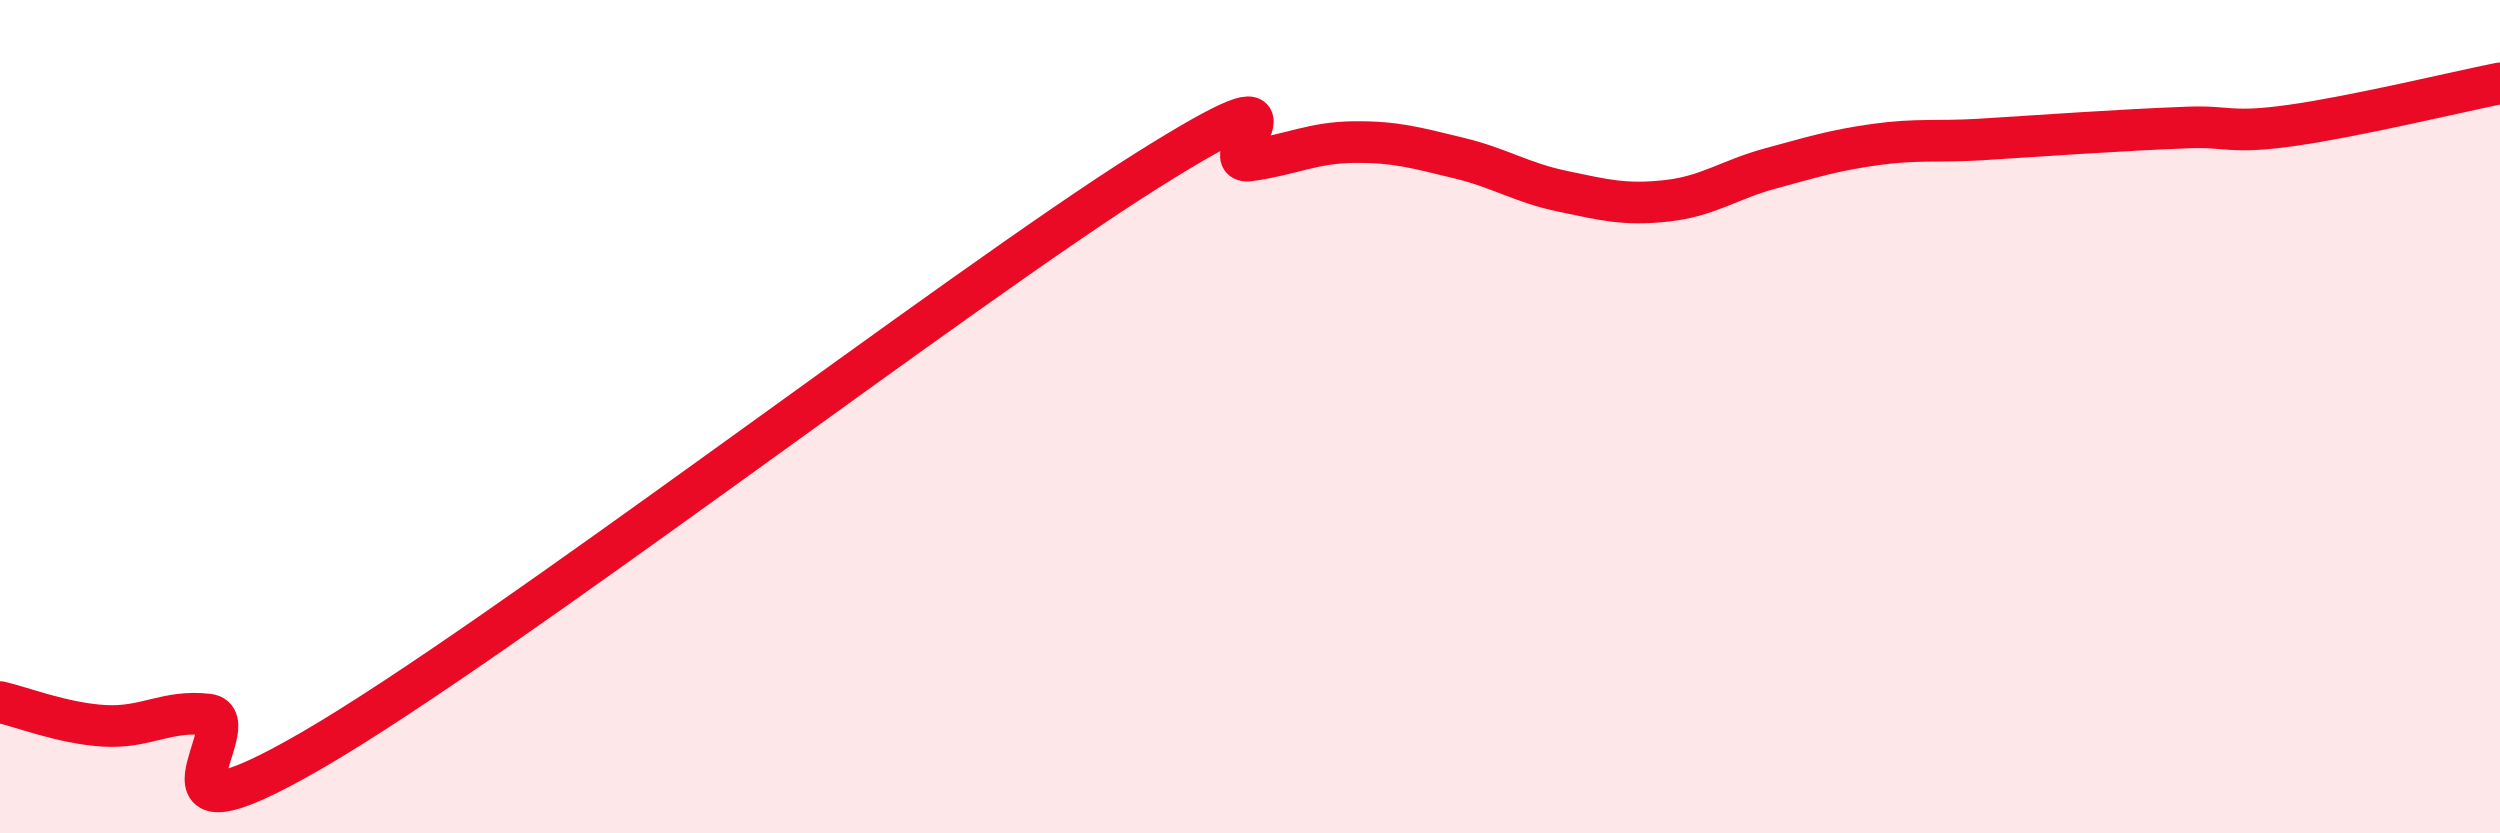
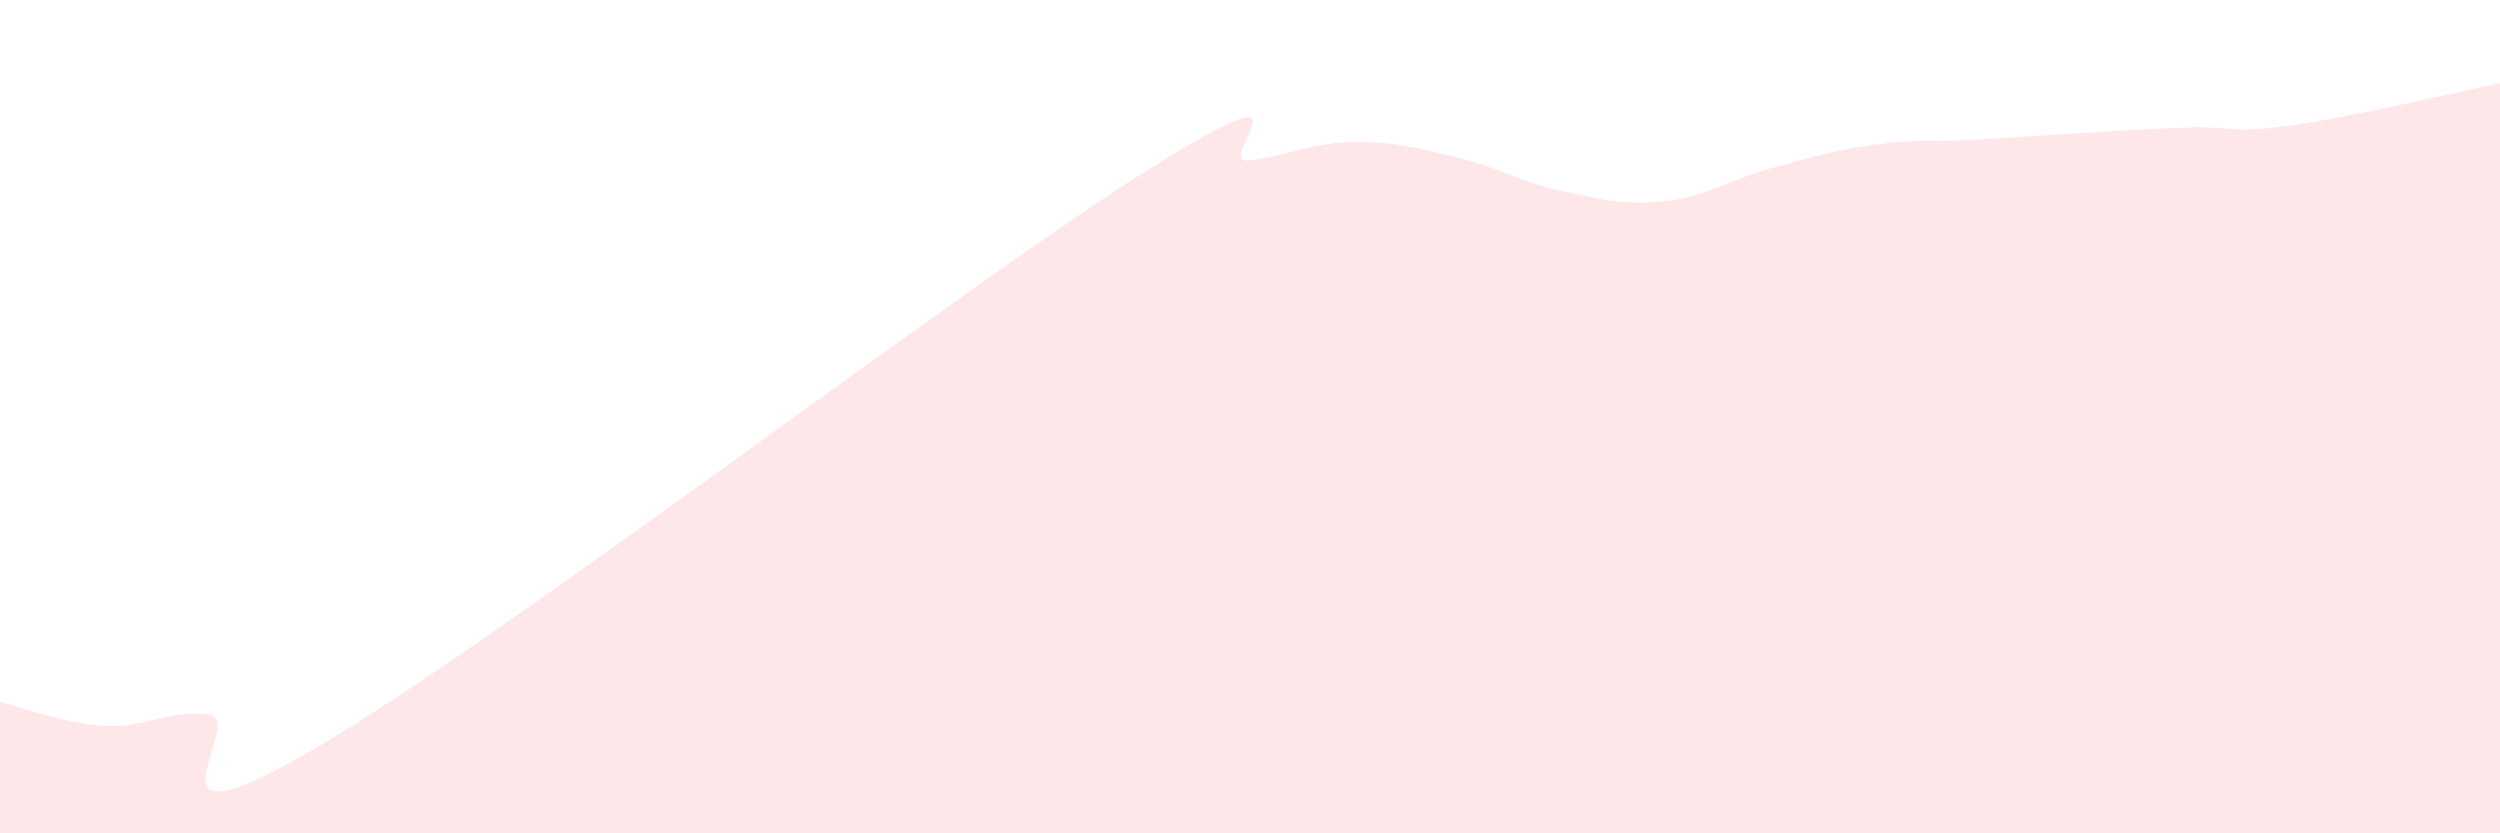
<svg xmlns="http://www.w3.org/2000/svg" width="60" height="20" viewBox="0 0 60 20">
  <path d="M 0,16.85 C 0.5,16.96 1.5,17.36 2.5,17.42 C 3.5,17.48 4,17.03 5,17.15 C 6,17.27 3,20.61 7.5,18 C 12,15.39 23,6.94 27.5,4.11 C 32,1.28 29,3.99 30,3.85 C 31,3.71 31.5,3.42 32.5,3.41 C 33.5,3.4 34,3.55 35,3.79 C 36,4.03 36.5,4.38 37.5,4.59 C 38.5,4.8 39,4.93 40,4.82 C 41,4.71 41.5,4.31 42.5,4.04 C 43.5,3.77 44,3.61 45,3.47 C 46,3.33 46.5,3.41 47.5,3.35 C 48.5,3.29 49,3.25 50,3.19 C 51,3.13 51.5,3.1 52.5,3.06 C 53.5,3.02 53.5,3.22 55,3.01 C 56.5,2.8 59,2.2 60,2L60 20L0 20Z" fill="#EB0A25" opacity="0.1" stroke-linecap="round" stroke-linejoin="round" />
-   <path d="M 0,16.85 C 0.5,16.96 1.5,17.36 2.5,17.42 C 3.5,17.48 4,17.03 5,17.15 C 6,17.27 3,20.61 7.5,18 C 12,15.39 23,6.94 27.5,4.11 C 32,1.28 29,3.99 30,3.85 C 31,3.71 31.5,3.42 32.5,3.41 C 33.5,3.4 34,3.55 35,3.79 C 36,4.03 36.5,4.38 37.5,4.59 C 38.5,4.8 39,4.93 40,4.82 C 41,4.71 41.5,4.31 42.5,4.04 C 43.5,3.77 44,3.61 45,3.47 C 46,3.33 46.5,3.41 47.5,3.35 C 48.5,3.29 49,3.25 50,3.19 C 51,3.13 51.5,3.1 52.5,3.06 C 53.5,3.02 53.5,3.22 55,3.01 C 56.5,2.8 59,2.2 60,2" stroke="#EB0A25" stroke-width="1" fill="none" stroke-linecap="round" stroke-linejoin="round" />
</svg>